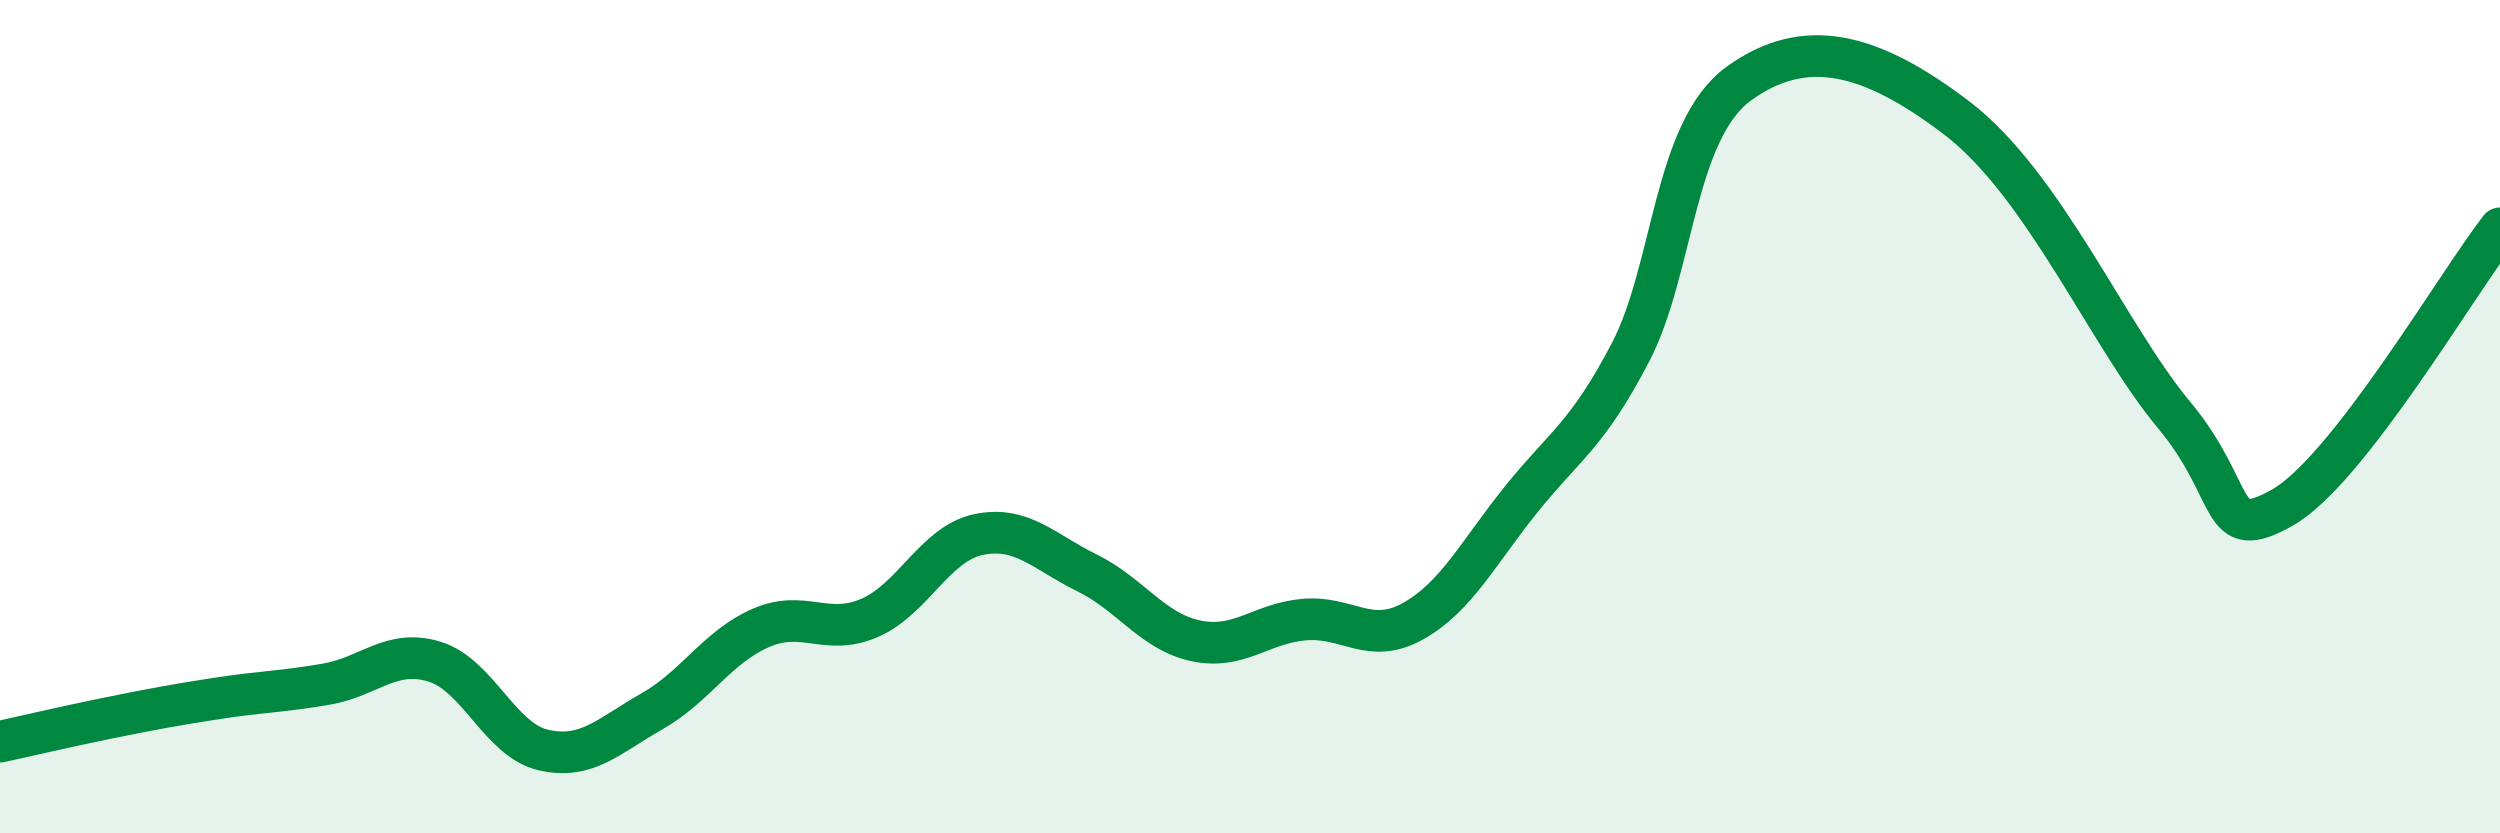
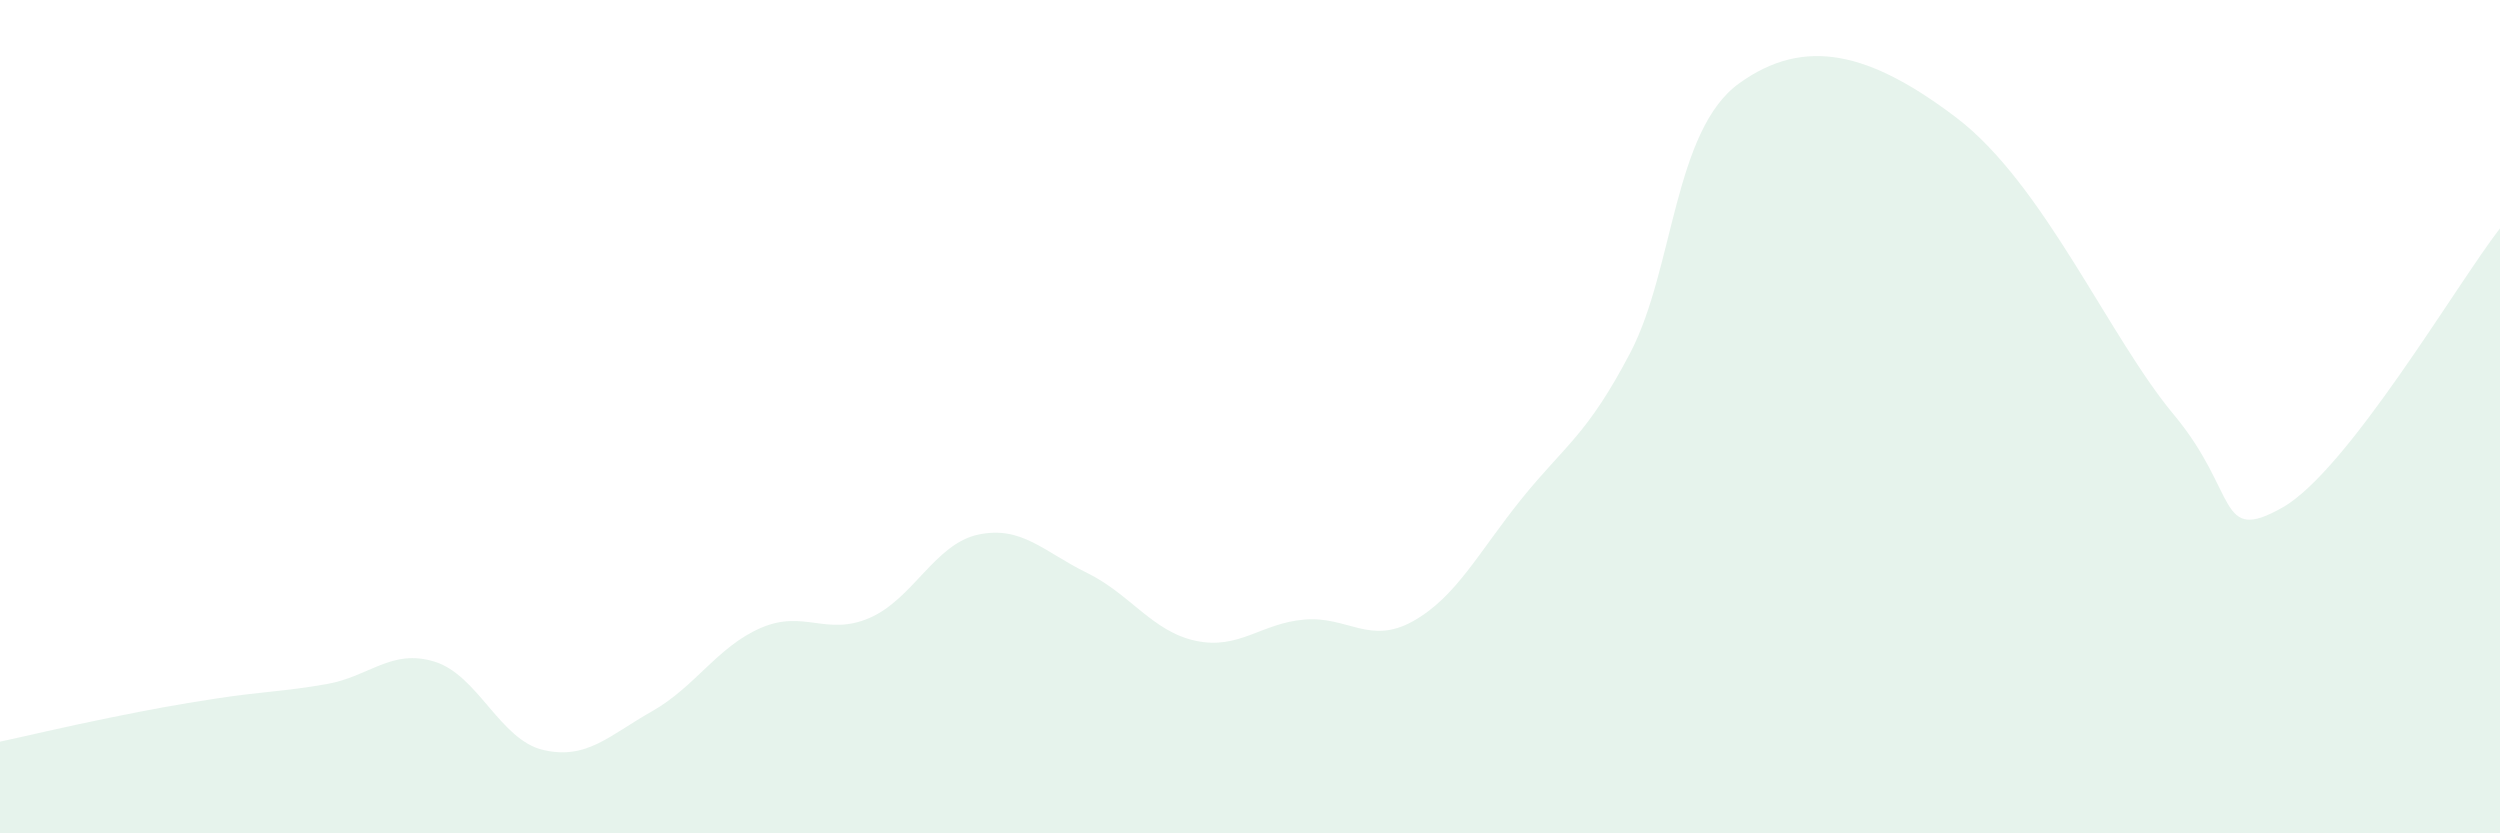
<svg xmlns="http://www.w3.org/2000/svg" width="60" height="20" viewBox="0 0 60 20">
  <path d="M 0,17.8 C 0.52,17.69 1.57,17.44 2.61,17.23 C 3.65,17.02 4.18,16.92 5.22,16.76 C 6.26,16.6 6.79,16.6 7.83,16.42 C 8.87,16.24 9.39,15.56 10.43,15.88 C 11.47,16.2 12,17.76 13.04,18 C 14.08,18.24 14.61,17.66 15.65,17.07 C 16.69,16.48 17.22,15.52 18.26,15.07 C 19.3,14.62 19.83,15.28 20.87,14.83 C 21.91,14.38 22.44,13.05 23.48,12.83 C 24.52,12.61 25.05,13.24 26.09,13.75 C 27.13,14.26 27.66,15.16 28.7,15.38 C 29.74,15.6 30.26,14.96 31.3,14.87 C 32.34,14.78 32.87,15.49 33.91,14.91 C 34.95,14.33 35.48,13.26 36.52,11.97 C 37.56,10.68 38.09,10.45 39.13,8.46 C 40.17,6.47 40.17,3.13 41.74,2 C 43.31,0.87 44.87,1.24 46.96,2.83 C 49.05,4.42 50.61,8.08 52.17,9.95 C 53.73,11.82 53.21,13.07 54.78,12.18 C 56.35,11.29 58.96,6.82 60,5.48L60 20L0 20Z" fill="#008740" opacity="0.1" stroke-linecap="round" stroke-linejoin="round" />
-   <path d="M 0,17.8 C 0.52,17.69 1.57,17.44 2.61,17.23 C 3.65,17.02 4.18,16.92 5.22,16.76 C 6.26,16.6 6.79,16.6 7.83,16.42 C 8.87,16.24 9.39,15.56 10.43,15.88 C 11.47,16.2 12,17.76 13.04,18 C 14.08,18.24 14.61,17.66 15.65,17.07 C 16.69,16.48 17.22,15.52 18.26,15.07 C 19.3,14.62 19.83,15.28 20.87,14.83 C 21.91,14.38 22.44,13.05 23.48,12.83 C 24.52,12.61 25.05,13.24 26.09,13.75 C 27.13,14.26 27.66,15.16 28.7,15.38 C 29.74,15.6 30.26,14.96 31.3,14.87 C 32.34,14.78 32.87,15.49 33.91,14.91 C 34.95,14.33 35.48,13.26 36.52,11.97 C 37.56,10.68 38.09,10.45 39.13,8.46 C 40.17,6.47 40.17,3.13 41.74,2 C 43.31,0.87 44.87,1.24 46.96,2.83 C 49.05,4.42 50.61,8.08 52.17,9.95 C 53.73,11.82 53.21,13.07 54.78,12.18 C 56.35,11.29 58.96,6.82 60,5.48" stroke="#008740" stroke-width="1" fill="none" stroke-linecap="round" stroke-linejoin="round" />
</svg>